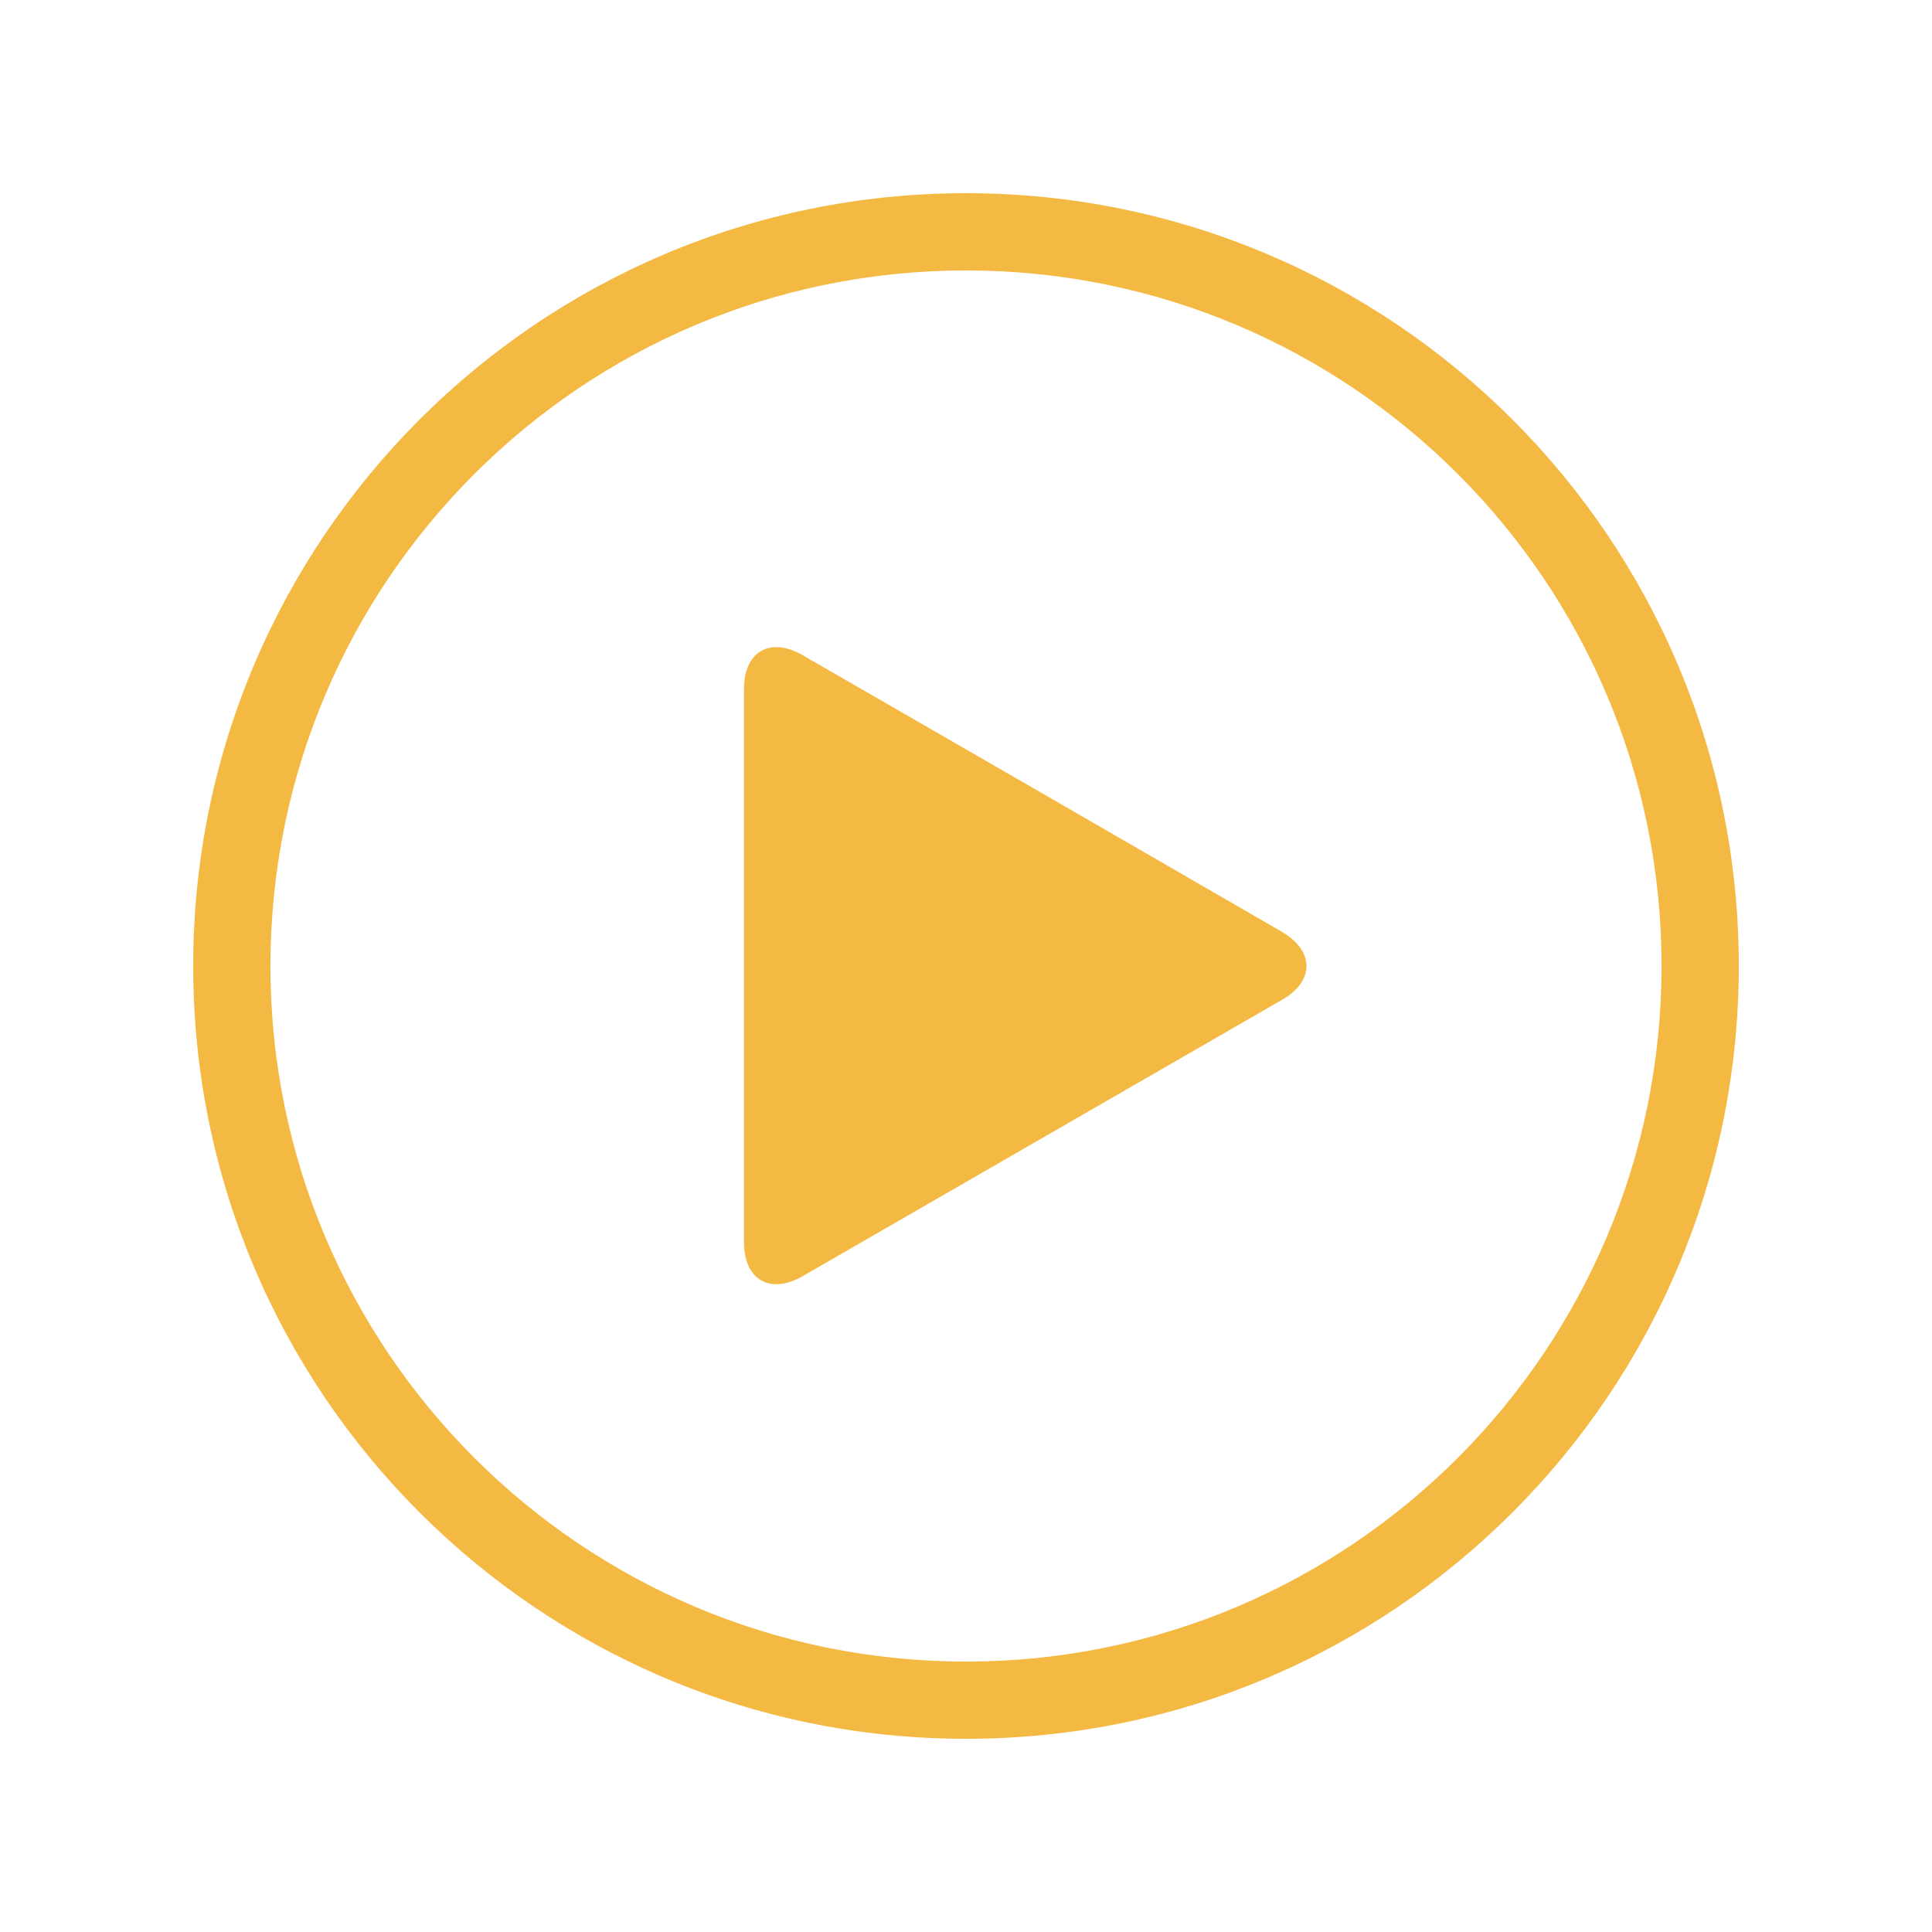
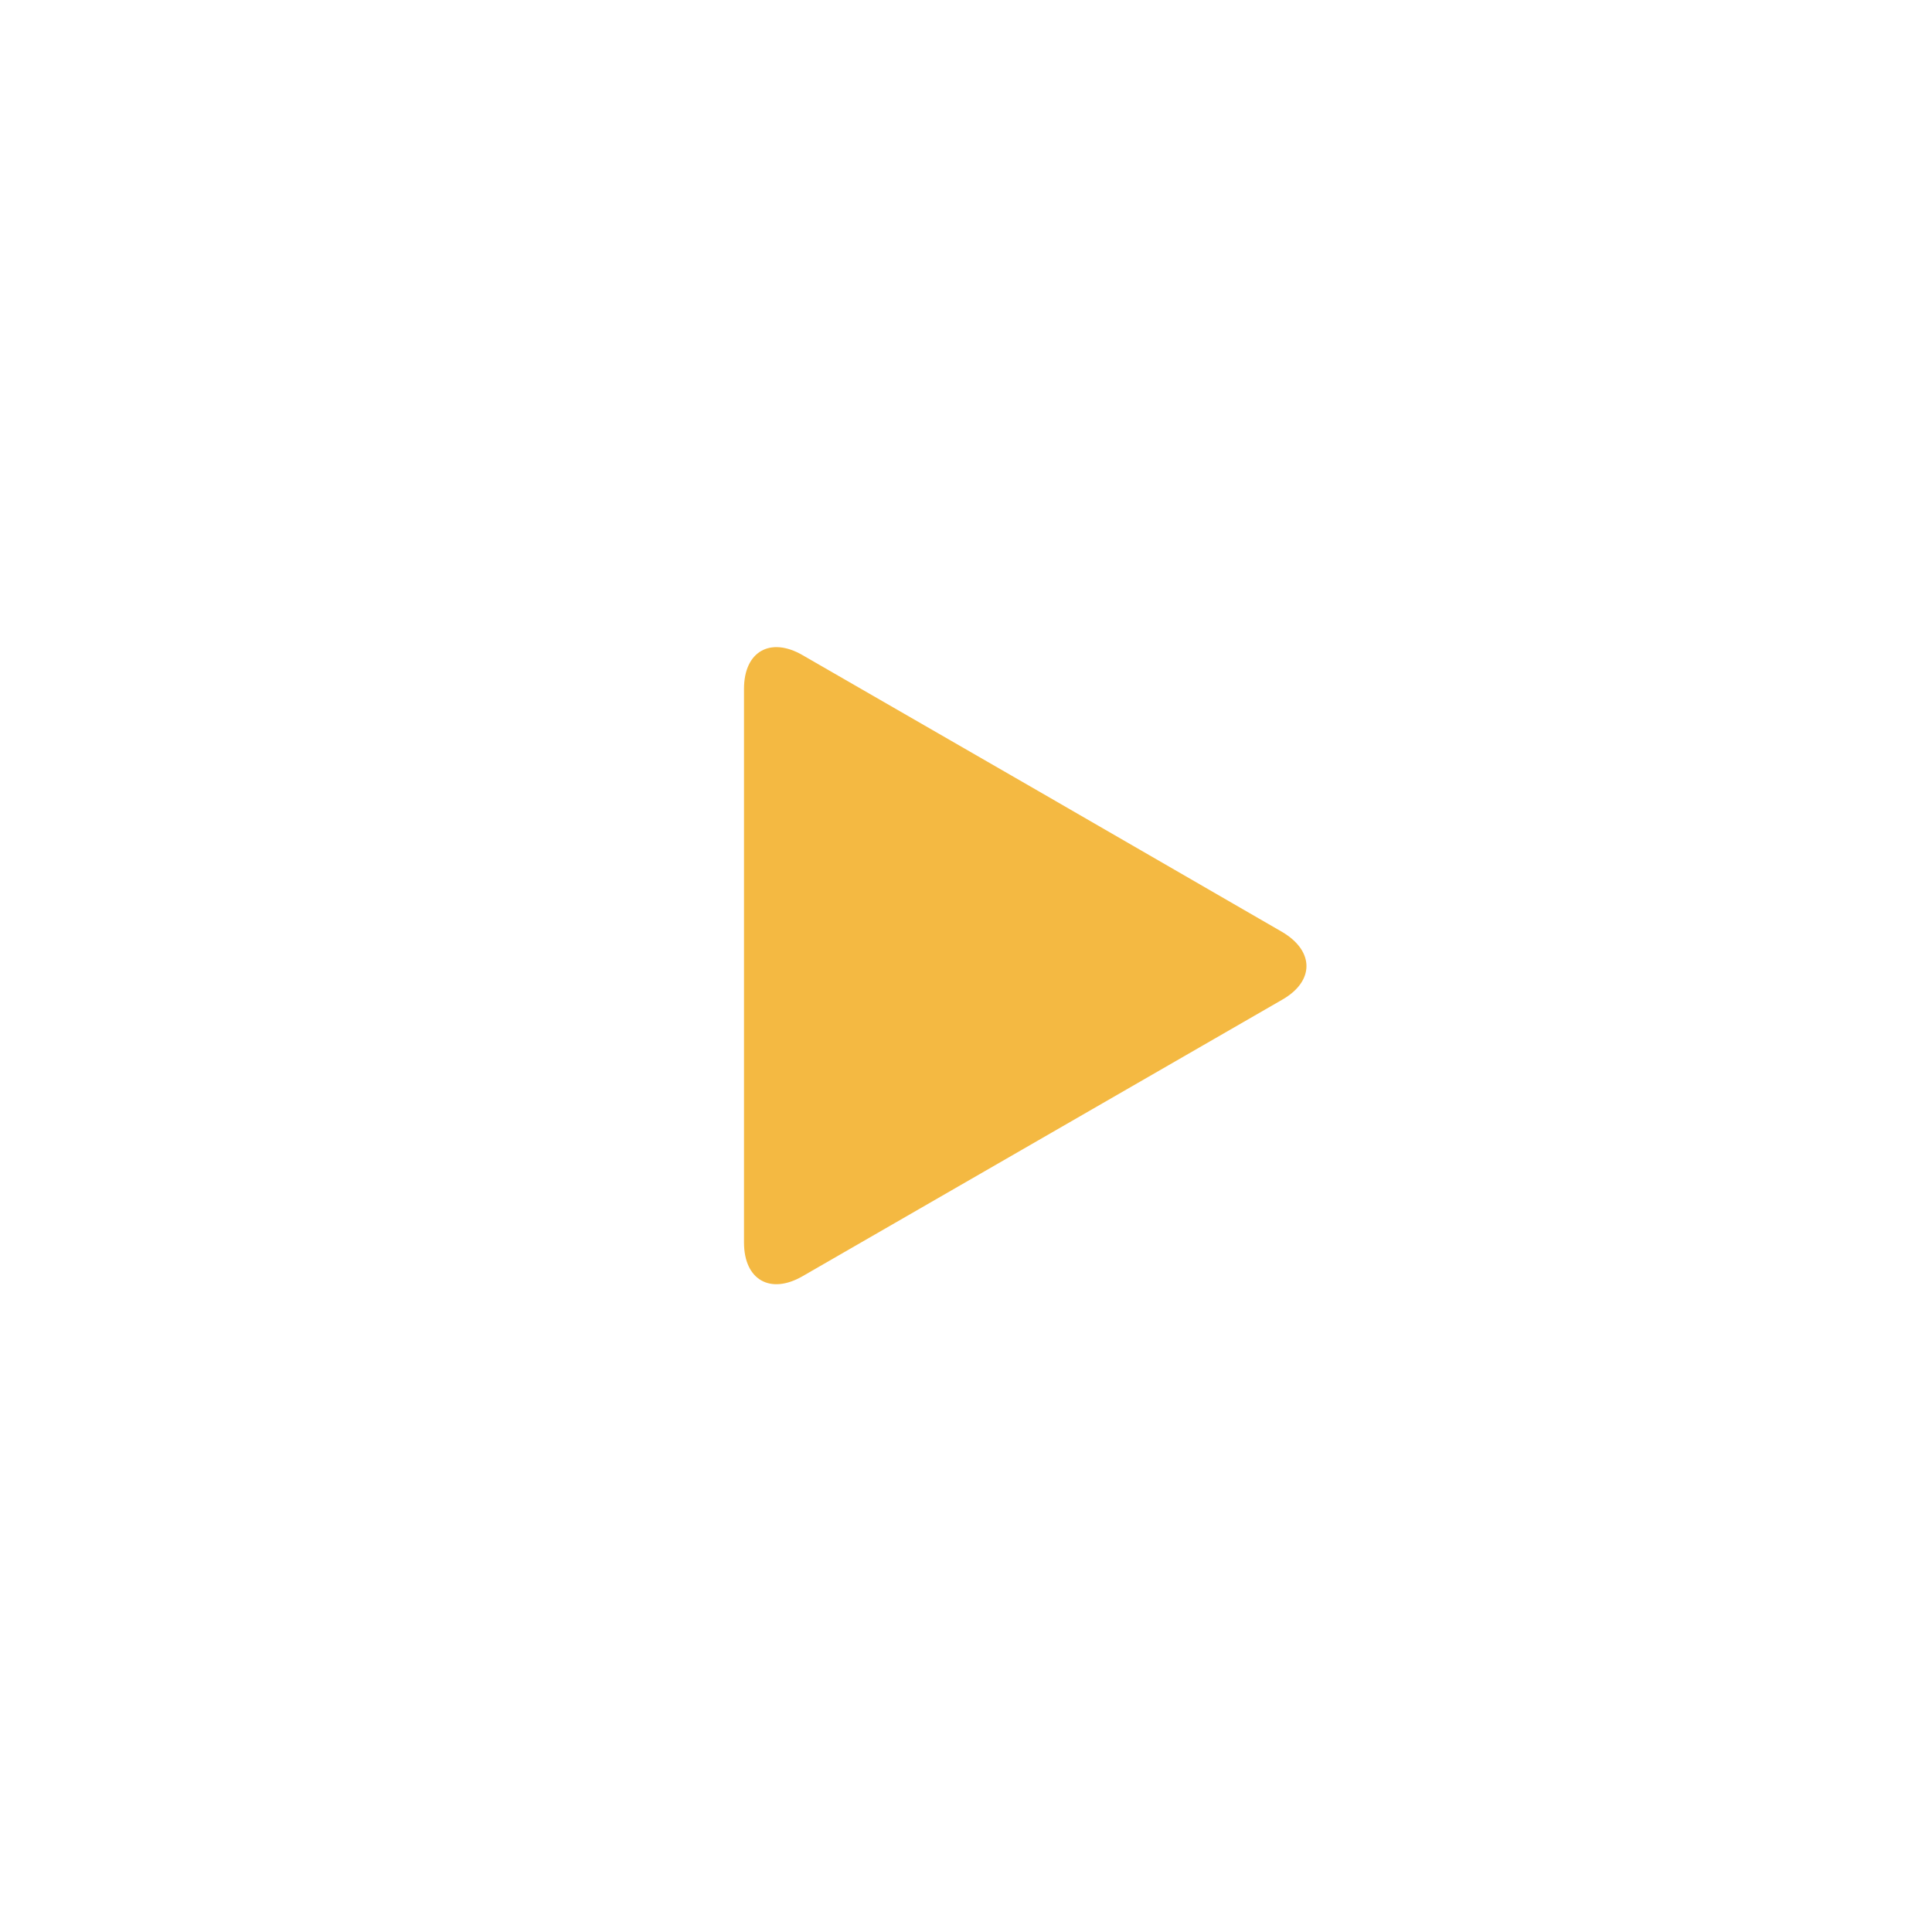
<svg xmlns="http://www.w3.org/2000/svg" width="500" zoomAndPan="magnify" viewBox="0 0 375 375" height="500" preserveAspectRatio="xMidYMid meet" version="1.0">
  <defs>
    <clipPath id="7d00365398">
      <path d="M 37.5 37.5 L 337.5 37.5 L 337.5 337.5 L 37.5 337.5 Z M 37.5 37.5 " clip-rule="nonzero" />
    </clipPath>
  </defs>
  <g clip-path="url(#7d00365398)">
-     <path fill="#f4b942" d="M 187.5 37.5 C 104.656 37.5 37.5 104.656 37.5 187.5 C 37.5 270.344 104.656 337.5 187.5 337.5 C 270.344 337.5 337.5 270.344 337.5 187.5 C 337.5 104.656 270.344 37.5 187.5 37.5 Z M 187.5 322.508 C 112.973 322.508 52.492 262.027 52.492 187.5 C 52.492 112.91 112.973 52.492 187.5 52.492 C 262.09 52.492 322.508 112.91 322.508 187.5 C 322.508 262.027 262.09 322.508 187.5 322.508 Z M 187.5 322.508 " fill-opacity="1" fill-rule="nonzero" />
-   </g>
+     </g>
  <path fill="#f4b942" d="M 248.859 194.051 L 202.305 220.891 L 155.75 247.727 C 149.512 251.316 144.41 248.418 144.41 241.176 L 144.41 133.699 C 144.41 126.453 149.512 123.555 155.75 127.148 L 202.305 153.984 L 248.859 180.887 C 255.16 184.602 255.16 190.461 248.859 194.051 Z M 248.859 194.051 " fill-opacity="1" fill-rule="nonzero" />
</svg>